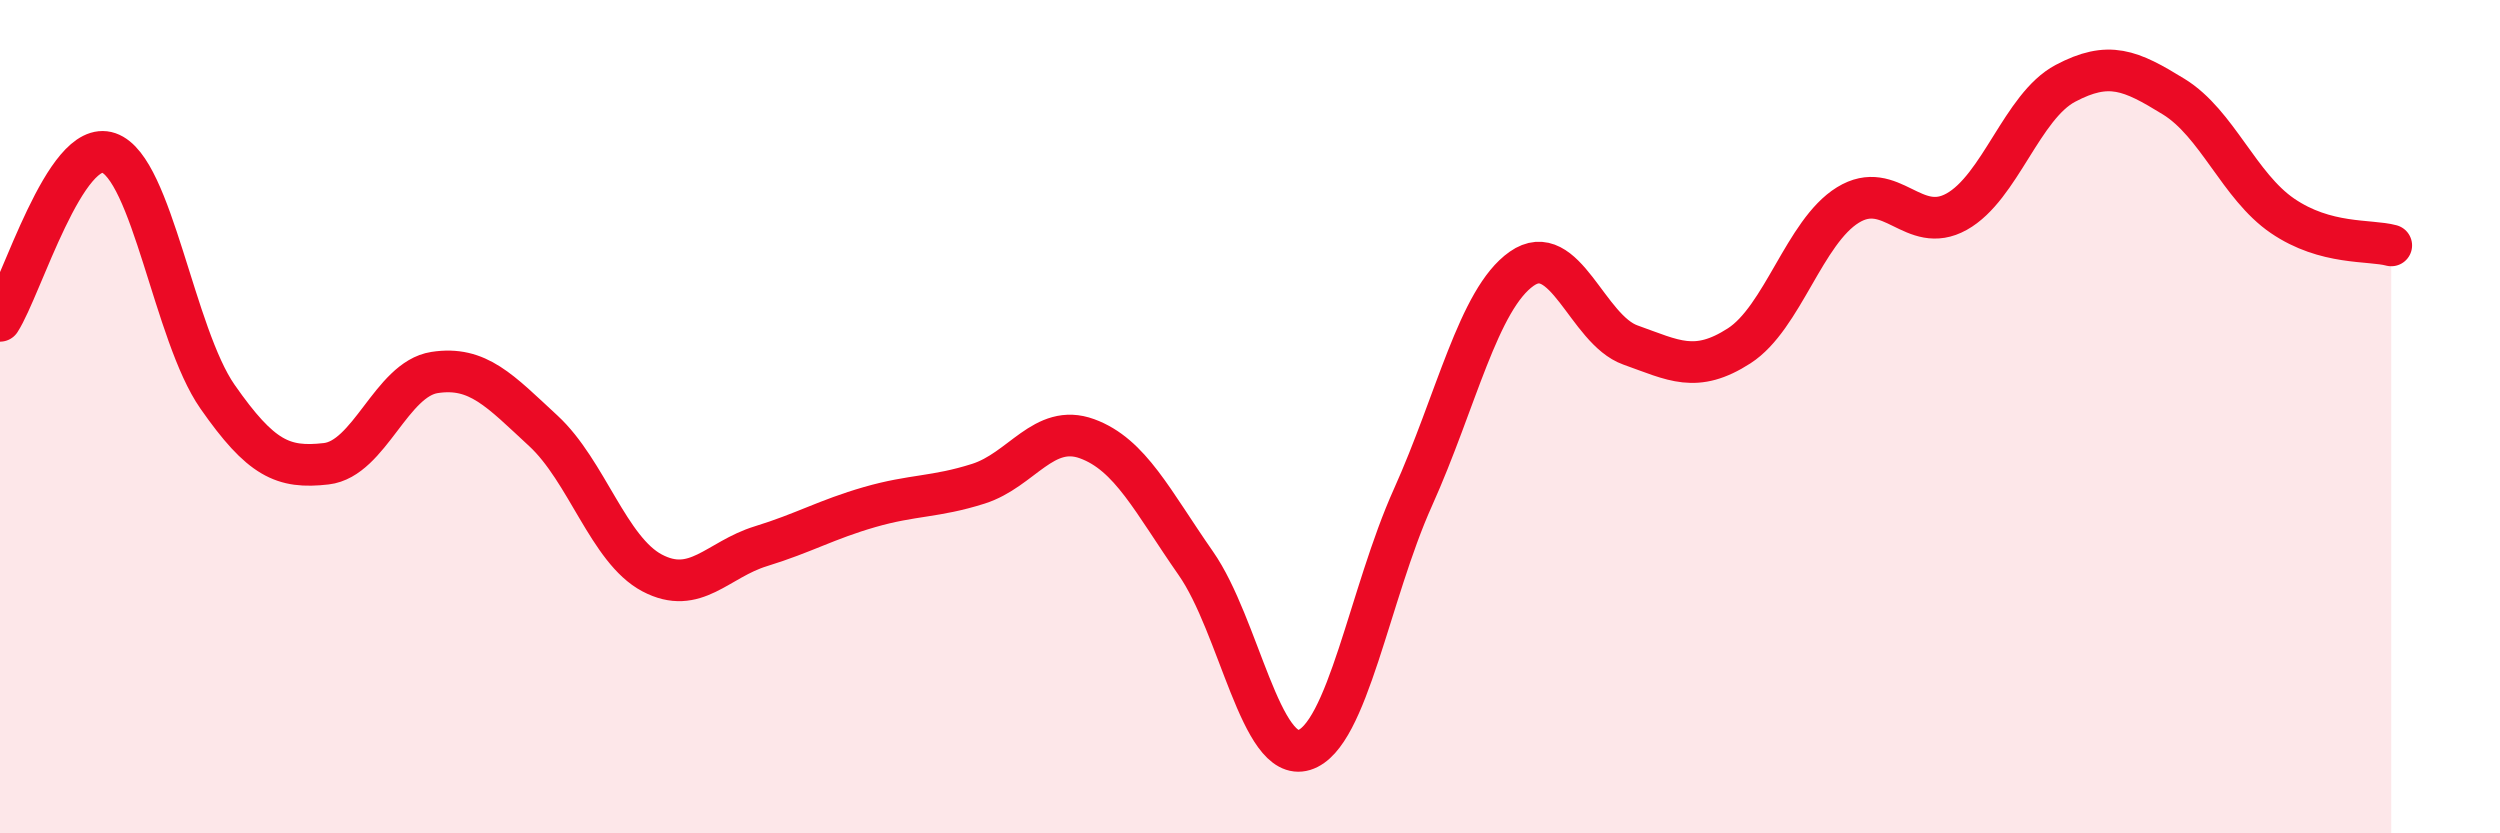
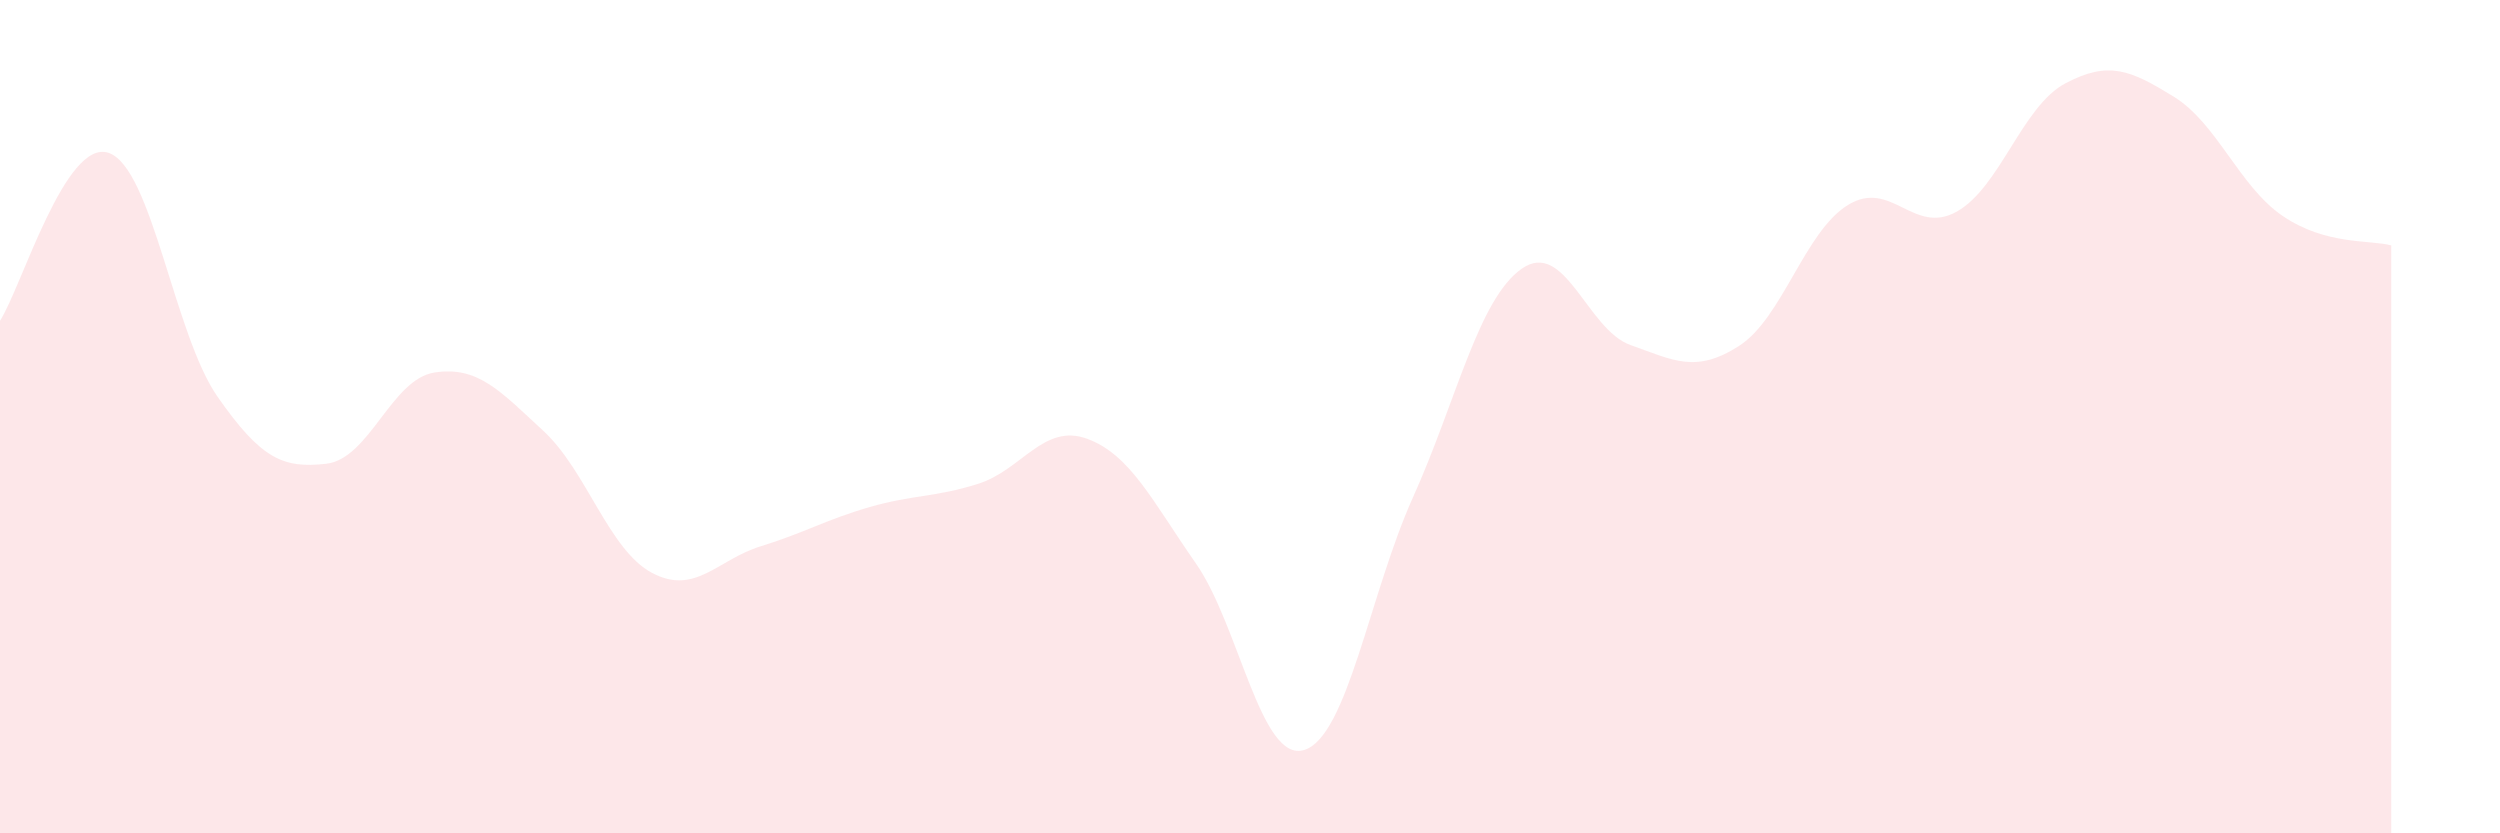
<svg xmlns="http://www.w3.org/2000/svg" width="60" height="20" viewBox="0 0 60 20">
  <path d="M 0,7.7 C 0.52,6.89 1.57,3.31 2.61,3.67 C 3.65,4.03 4.18,8.03 5.22,9.52 C 6.26,11.01 6.79,11.25 7.83,11.13 C 8.87,11.01 9.39,9.1 10.43,8.94 C 11.47,8.78 12,9.38 13.04,10.34 C 14.08,11.3 14.61,13.2 15.65,13.75 C 16.69,14.3 17.22,13.43 18.26,13.11 C 19.3,12.79 19.83,12.47 20.87,12.17 C 21.91,11.87 22.44,11.94 23.48,11.61 C 24.52,11.28 25.05,10.15 26.09,10.53 C 27.13,10.91 27.66,12.03 28.7,13.52 C 29.74,15.01 30.26,18.32 31.3,18 C 32.34,17.68 32.87,14.25 33.91,11.94 C 34.95,9.63 35.48,7.18 36.52,6.45 C 37.56,5.72 38.09,7.91 39.13,8.28 C 40.17,8.65 40.7,8.97 41.74,8.3 C 42.78,7.63 43.31,5.56 44.35,4.92 C 45.39,4.28 45.92,5.66 46.96,5.08 C 48,4.5 48.53,2.55 49.57,2 C 50.61,1.45 51.13,1.68 52.17,2.32 C 53.21,2.96 53.74,4.47 54.78,5.18 C 55.82,5.89 56.87,5.75 57.39,5.89L57.39 20L0 20Z" fill="#EB0A25" opacity="0.1" stroke-linecap="round" stroke-linejoin="round" />
-   <path d="M 0,7.7 C 0.52,6.89 1.57,3.31 2.61,3.67 C 3.65,4.03 4.18,8.03 5.22,9.52 C 6.26,11.01 6.79,11.25 7.83,11.13 C 8.87,11.01 9.39,9.1 10.43,8.94 C 11.47,8.78 12,9.38 13.04,10.34 C 14.08,11.3 14.61,13.2 15.65,13.75 C 16.69,14.3 17.22,13.43 18.26,13.11 C 19.3,12.79 19.83,12.47 20.87,12.17 C 21.91,11.87 22.44,11.94 23.48,11.61 C 24.52,11.28 25.05,10.15 26.09,10.53 C 27.13,10.91 27.66,12.03 28.7,13.52 C 29.74,15.01 30.26,18.32 31.3,18 C 32.34,17.68 32.87,14.25 33.91,11.94 C 34.95,9.63 35.48,7.18 36.52,6.45 C 37.56,5.72 38.09,7.91 39.13,8.28 C 40.17,8.65 40.7,8.97 41.74,8.3 C 42.78,7.63 43.31,5.56 44.35,4.92 C 45.39,4.28 45.92,5.66 46.96,5.08 C 48,4.5 48.53,2.55 49.57,2 C 50.61,1.45 51.13,1.68 52.17,2.32 C 53.21,2.96 53.74,4.47 54.78,5.18 C 55.82,5.89 56.87,5.75 57.39,5.89" stroke="#EB0A25" stroke-width="1" fill="none" stroke-linecap="round" stroke-linejoin="round" />
</svg>